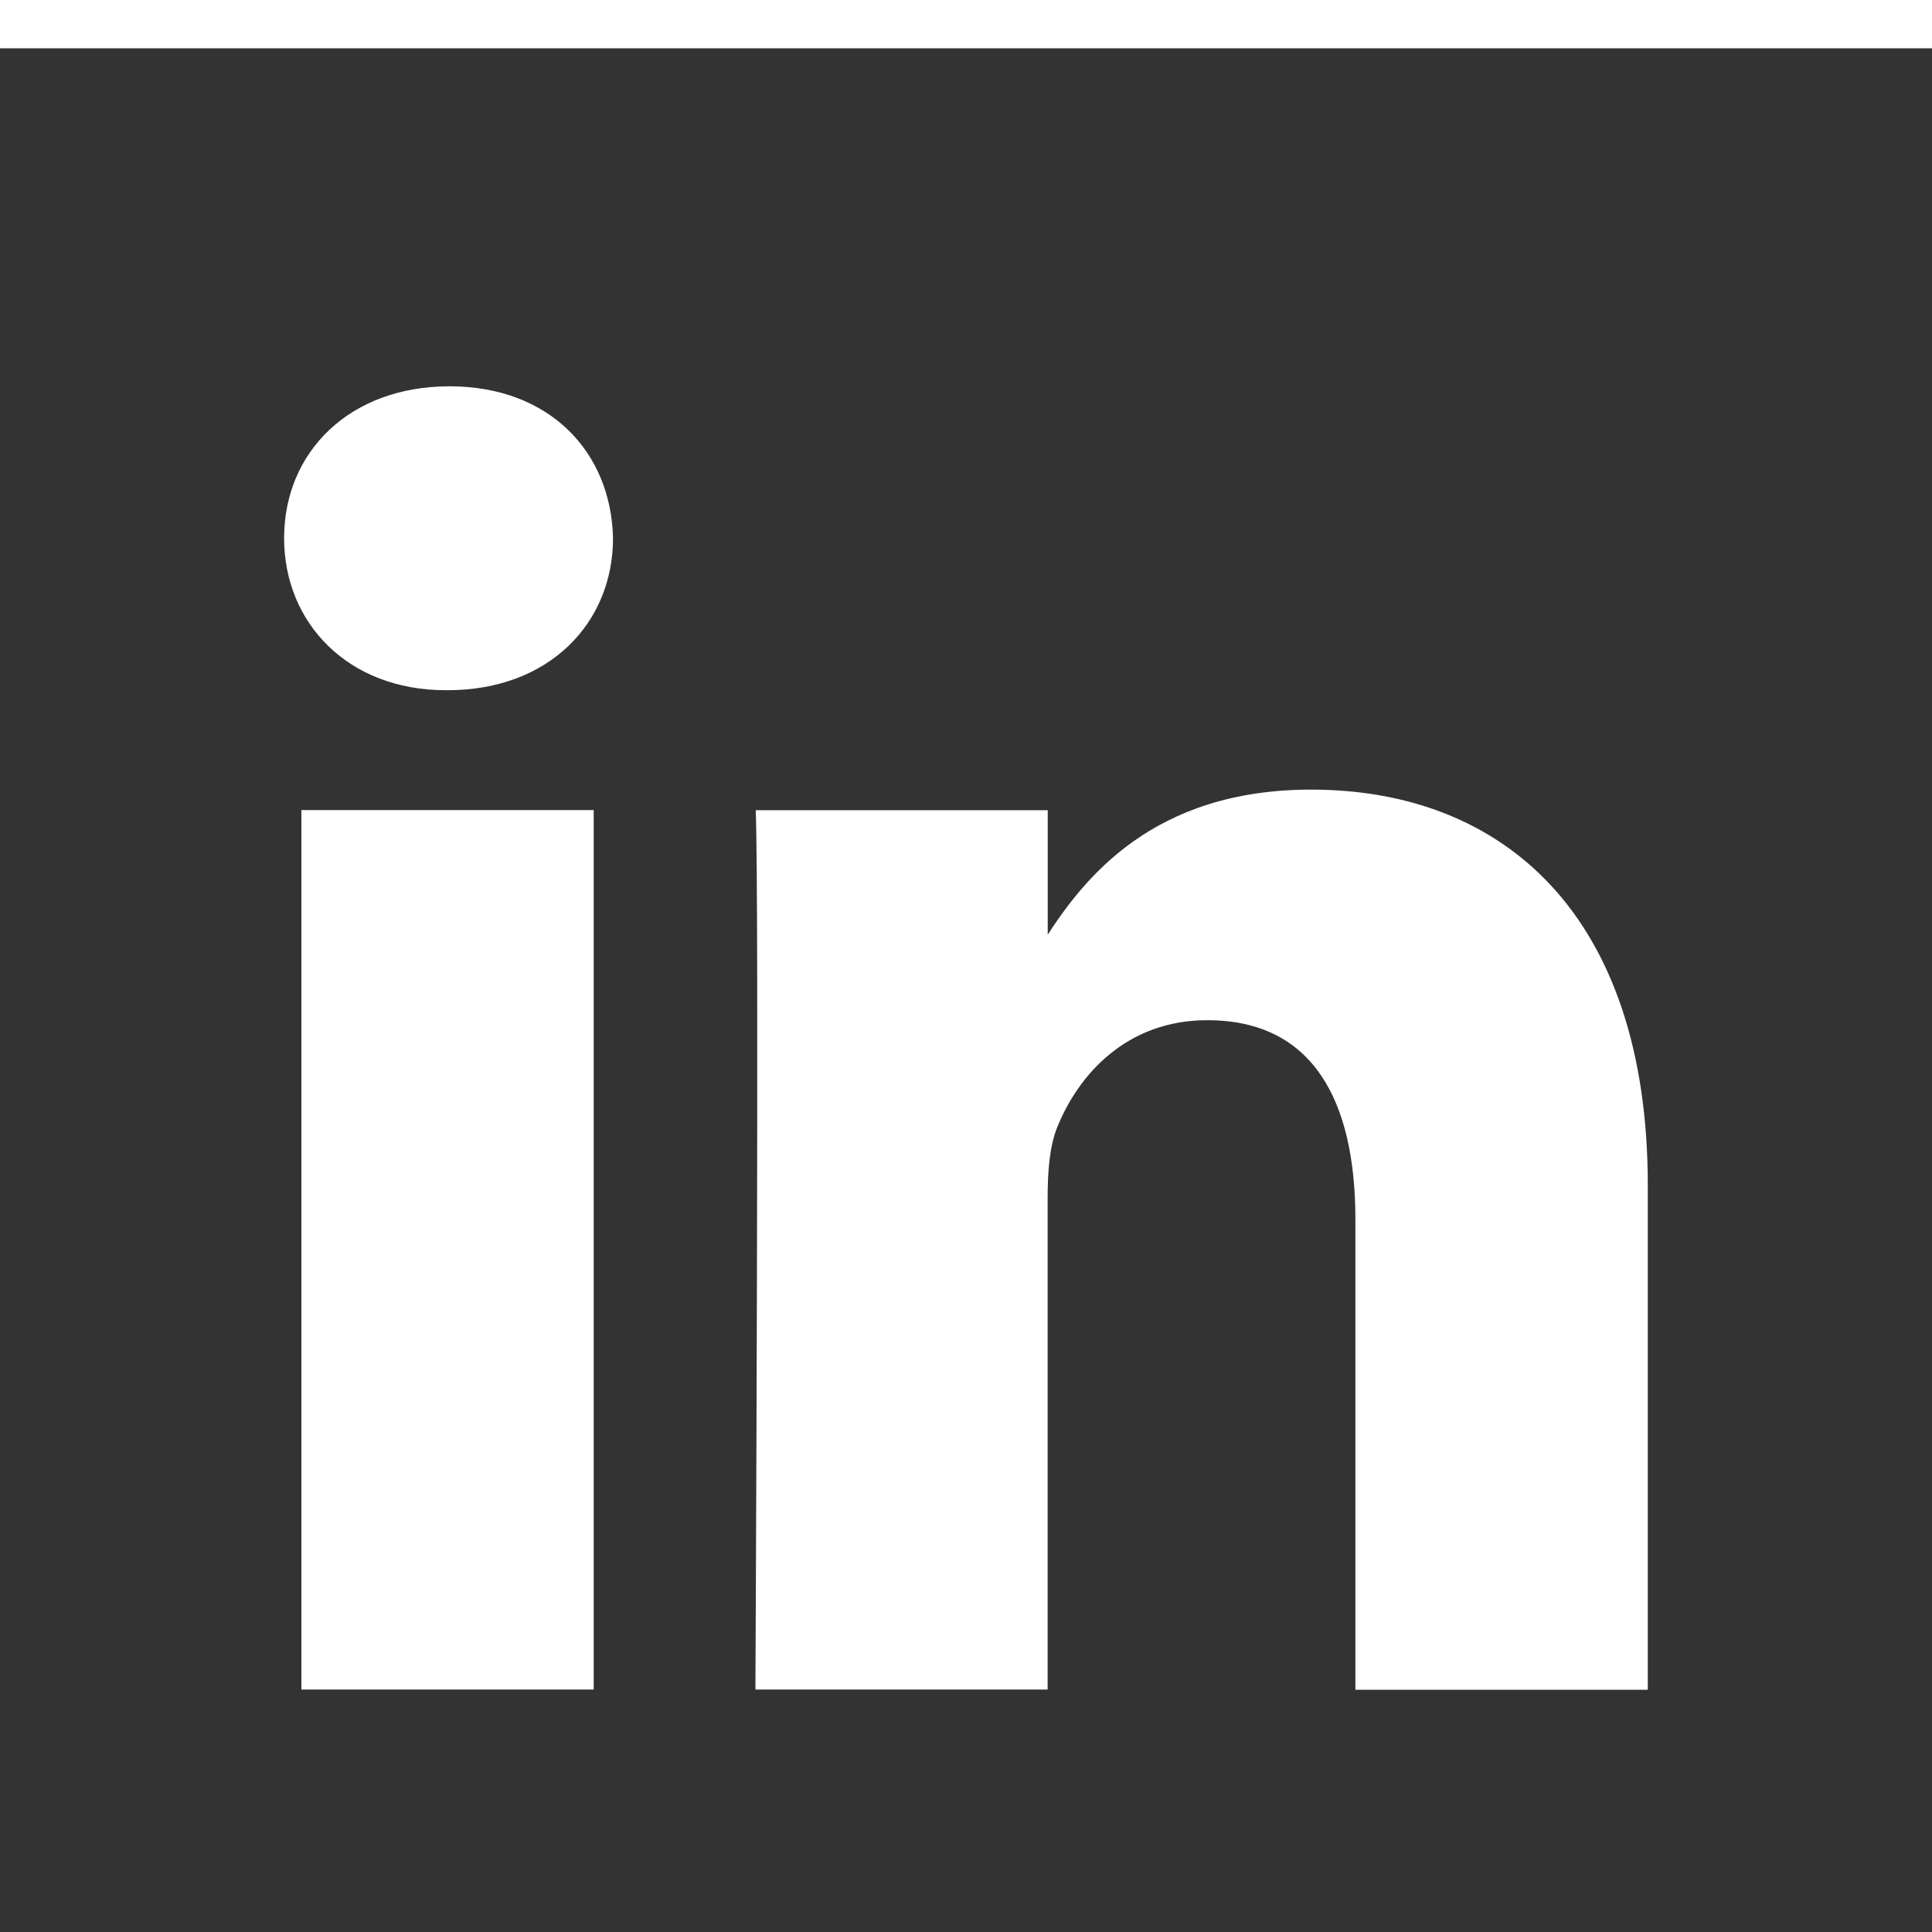
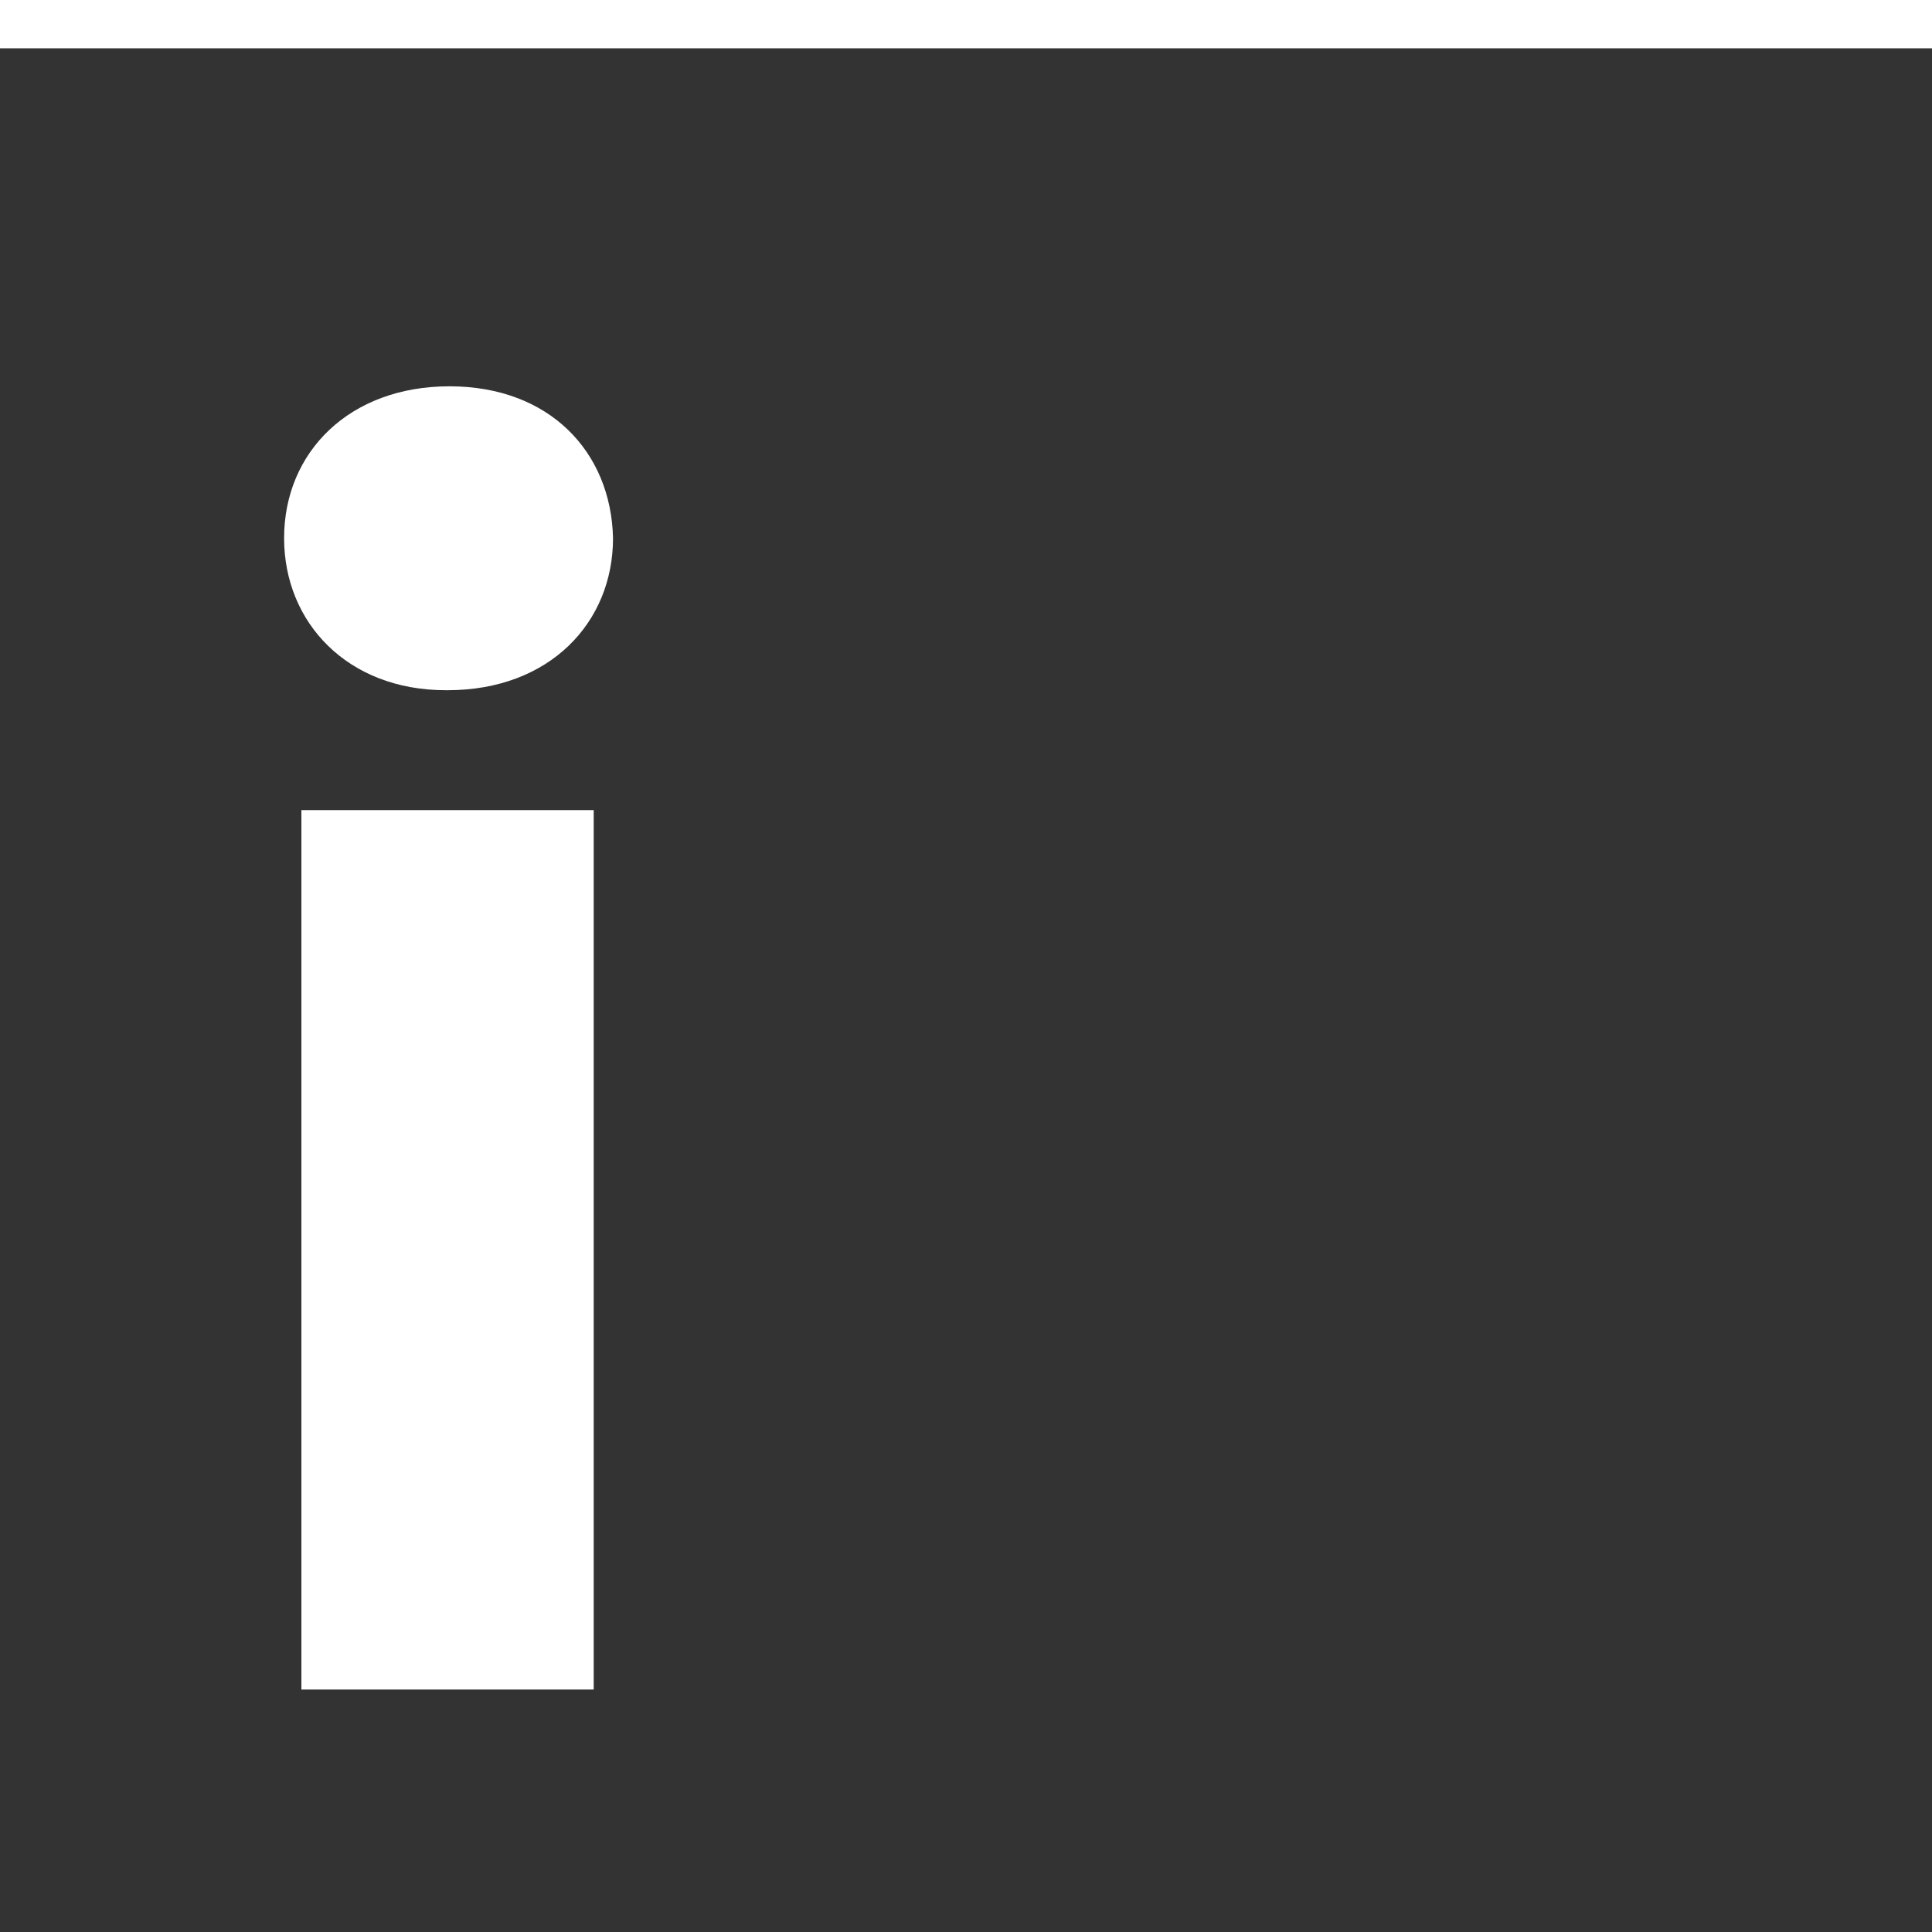
<svg xmlns="http://www.w3.org/2000/svg" version="1.1" id="Layer_1" x="0px" y="0px" width="20px" height="20px" viewBox="0 0 20 20" enable-background="new 0 0 20 20" xml:space="preserve">
  <rect x="0" y="0" width="20" height="20" fill="#333333" stroke="none" />
  <g display="none">
    <g display="inline">
      <path d="M15.002,11.098c-2.568,0-4.647,2.082-4.647,4.646c0,2.568,2.081,4.65,4.647,4.65c2.568,0,4.648-2.082,4.648-4.65    C19.65,13.18,17.57,11.098,15.002,11.098z M15.002,19.359c-1.998,0-3.617-1.619-3.617-3.615c0-1.998,1.618-3.616,3.617-3.616    c1.997,0,3.615,1.618,3.615,3.616C18.617,17.74,16.999,19.359,15.002,19.359z" />
-       <path d="M19.134,6.963H10.87c-2.565,0-4.649,2.08-4.649,4.648v8.265c0,2.565,2.084,4.647,4.649,4.647h8.262    c2.569,0,4.648-2.082,4.648-4.647v-8.265C23.78,9.043,21.701,6.963,19.134,6.963z M22.749,19.875c0,1.996-1.619,3.619-3.617,3.619    H10.87c-1.998,0-3.616-1.623-3.616-3.619v-8.262c0-1.997,1.618-3.615,3.616-3.615h8.262c1.997,0,3.617,1.618,3.617,3.615V19.875z" />
      <circle cx="20.04" cy="10.778" r="1.033" />
    </g>
    <line display="inline" fill="none" stroke="#000000" stroke-miterlimit="10" x1="5" y1="5" x2="25" y2="5" />
  </g>
  <g display="none">
    <g display="inline">
-       <polygon points="12.578,15.559 6.883,20.184 6.883,11.286   " />
      <polygon points="15,16.111 7.726,10.654 22.271,10.654   " />
      <polygon points="16.588,16.182 22.312,20.834 7.685,20.834 13.413,16.182 15,17.373   " />
      <polygon points="23.116,11.286 23.116,20.184 17.423,15.559   " />
    </g>
    <line display="inline" fill="none" stroke="#000000" stroke-miterlimit="10" x1="5" y1="5" x2="25" y2="5" />
  </g>
  <g>
    <g>
      <g>
        <path fill="#FFFFFF" d="M6.146,17.49V8.386H3.12v9.104H6.146L6.146,17.49z M4.634,7.145c1.054,0,1.712-0.699,1.712-1.574     c-0.02-0.894-0.658-1.572-1.693-1.572c-1.036,0-1.712,0.681-1.712,1.572c0,0.875,0.658,1.574,1.673,1.574H4.634L4.634,7.145z" />
-         <path fill="#FFFFFF" d="M7.82,17.49h3.025v-5.084c0-0.273,0.019-0.541,0.1-0.738c0.22-0.545,0.718-1.107,1.553-1.107     c1.096,0,1.533,0.836,1.533,2.062v4.869h3.027v-5.22c0-2.799-1.494-4.098-3.485-4.098c-1.634,0-2.349,0.912-2.748,1.534h0.021     V8.387H7.823C7.861,9.241,7.82,17.49,7.82,17.49L7.82,17.49z" />
      </g>
    </g>
    <line fill="none" stroke="#FFFFFF" stroke-miterlimit="10" x1="0" y1="0" x2="20" y2="0" />
  </g>
</svg>